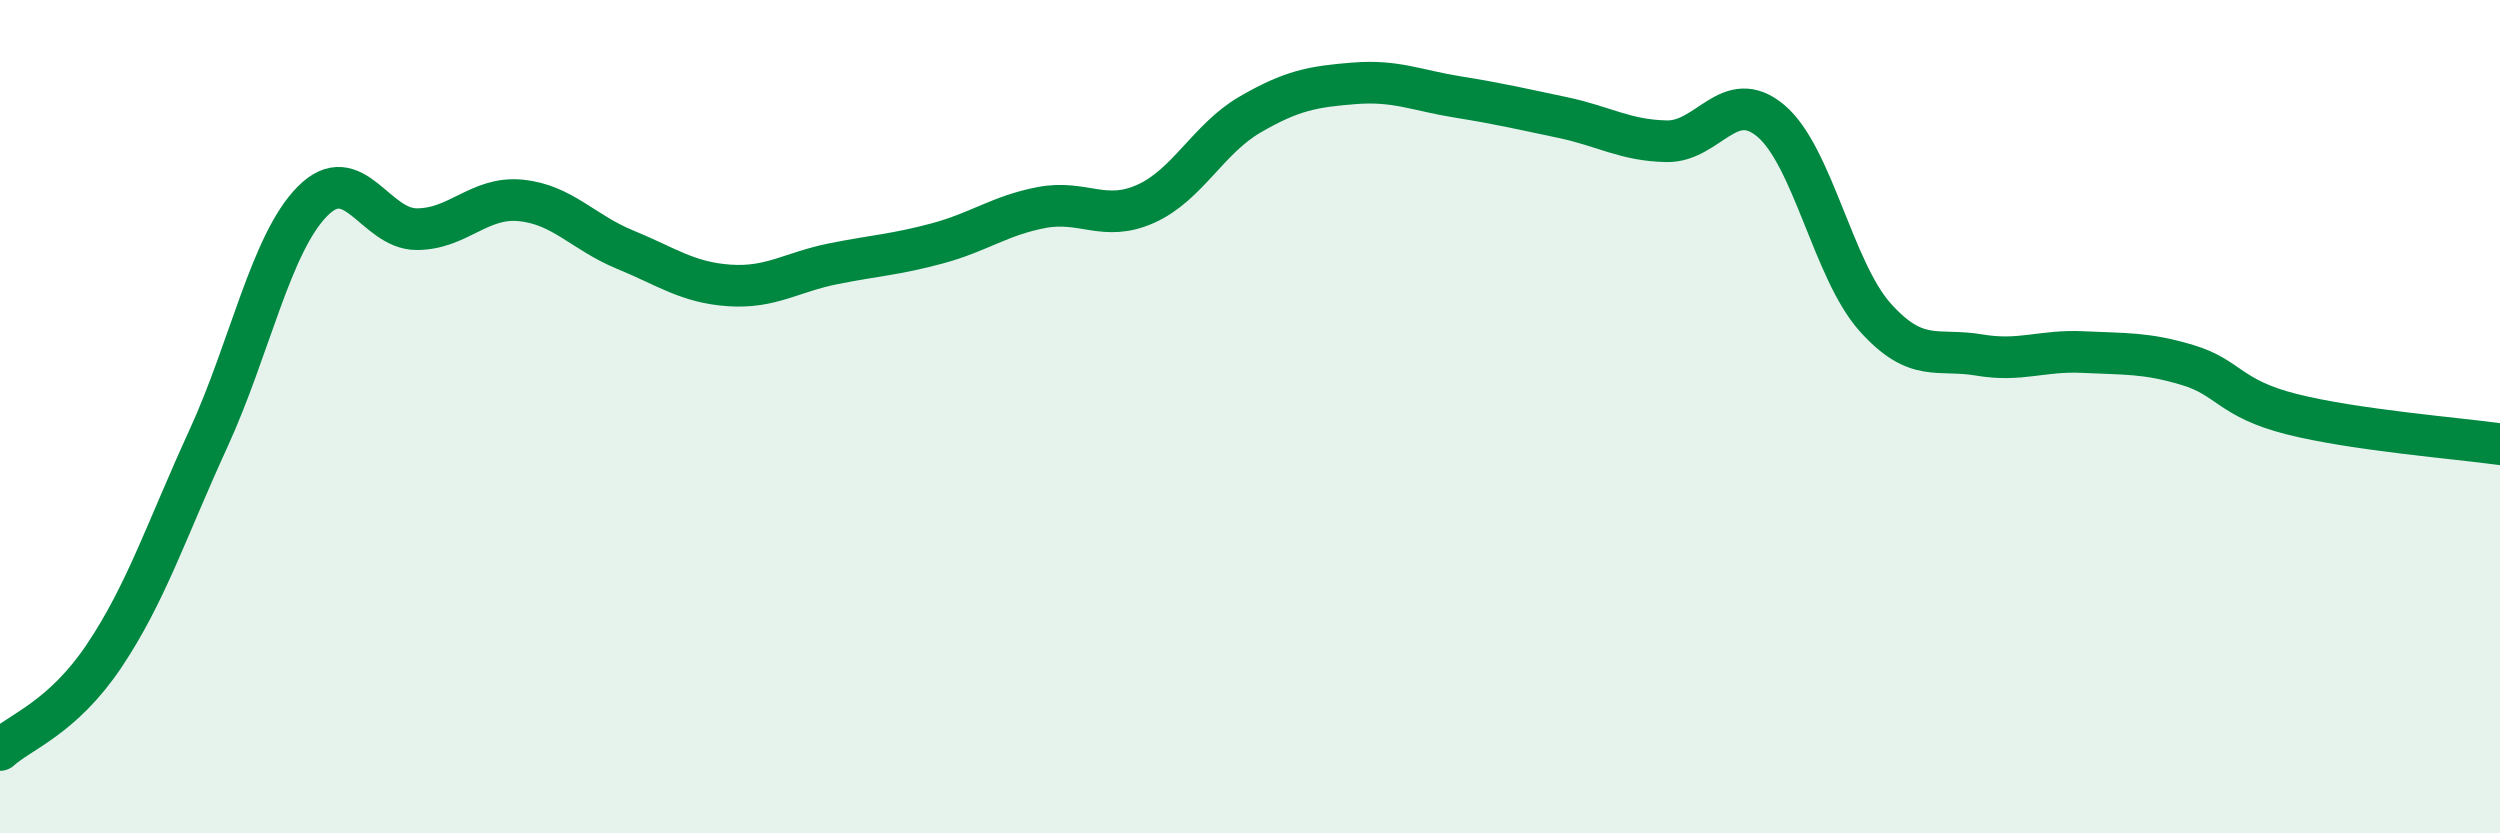
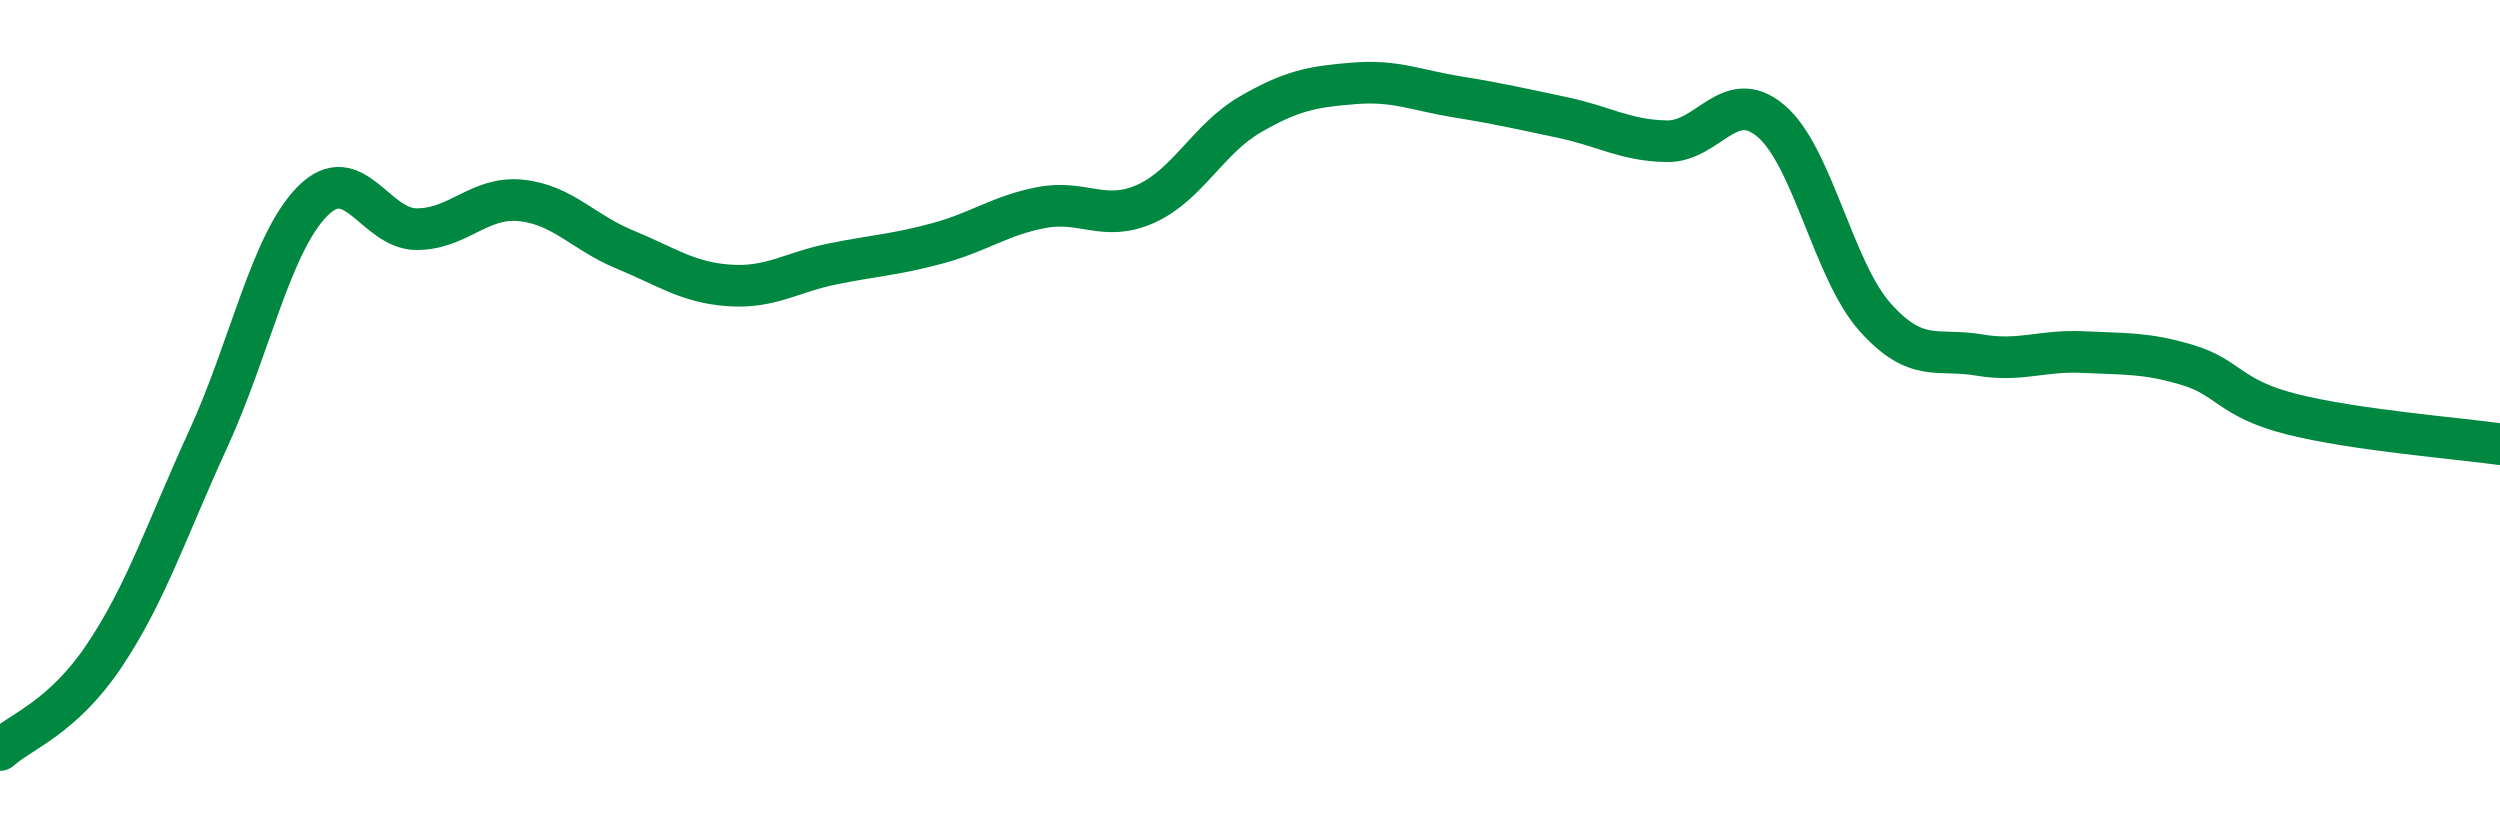
<svg xmlns="http://www.w3.org/2000/svg" width="60" height="20" viewBox="0 0 60 20">
-   <path d="M 0,18 C 0.5,17.55 1.5,17.23 2.5,15.74 C 3.5,14.25 4,12.71 5,10.53 C 6,8.35 6.5,5.84 7.5,4.83 C 8.5,3.82 9,5.5 10,5.5 C 11,5.5 11.5,4.71 12.5,4.81 C 13.5,4.91 14,5.58 15,5.99 C 16,6.4 16.5,6.78 17.5,6.85 C 18.5,6.92 19,6.53 20,6.33 C 21,6.13 21.5,6.11 22.5,5.84 C 23.5,5.57 24,5.17 25,4.98 C 26,4.79 26.5,5.34 27.5,4.89 C 28.5,4.44 29,3.33 30,2.75 C 31,2.17 31.5,2.08 32.5,2 C 33.5,1.92 34,2.17 35,2.33 C 36,2.49 36.5,2.61 37.5,2.82 C 38.5,3.03 39,3.37 40,3.39 C 41,3.41 41.5,2.06 42.5,2.9 C 43.5,3.74 44,6.49 45,7.61 C 46,8.73 46.5,8.35 47.5,8.52 C 48.5,8.69 49,8.4 50,8.45 C 51,8.5 51.5,8.46 52.5,8.76 C 53.5,9.06 53.5,9.56 55,9.94 C 56.5,10.32 59,10.52 60,10.66L60 20L0 20Z" fill="#008740" opacity="0.1" stroke-linecap="round" stroke-linejoin="round" />
  <path d="M 0,18 C 0.5,17.55 1.5,17.23 2.5,15.74 C 3.5,14.25 4,12.71 5,10.53 C 6,8.35 6.5,5.84 7.5,4.83 C 8.5,3.82 9,5.5 10,5.5 C 11,5.5 11.5,4.71 12.5,4.81 C 13.5,4.91 14,5.58 15,5.99 C 16,6.4 16.5,6.78 17.5,6.85 C 18.5,6.92 19,6.53 20,6.33 C 21,6.13 21.5,6.11 22.5,5.84 C 23.5,5.57 24,5.17 25,4.98 C 26,4.79 26.5,5.34 27.5,4.89 C 28.5,4.44 29,3.33 30,2.75 C 31,2.17 31.5,2.08 32.5,2 C 33.5,1.92 34,2.17 35,2.33 C 36,2.49 36.5,2.61 37.5,2.82 C 38.5,3.03 39,3.37 40,3.39 C 41,3.41 41.5,2.06 42.5,2.9 C 43.5,3.74 44,6.49 45,7.61 C 46,8.73 46.5,8.35 47.5,8.52 C 48.5,8.69 49,8.4 50,8.45 C 51,8.5 51.5,8.46 52.5,8.76 C 53.5,9.06 53.5,9.56 55,9.94 C 56.5,10.32 59,10.52 60,10.66" stroke="#008740" stroke-width="1" fill="none" stroke-linecap="round" stroke-linejoin="round" />
</svg>